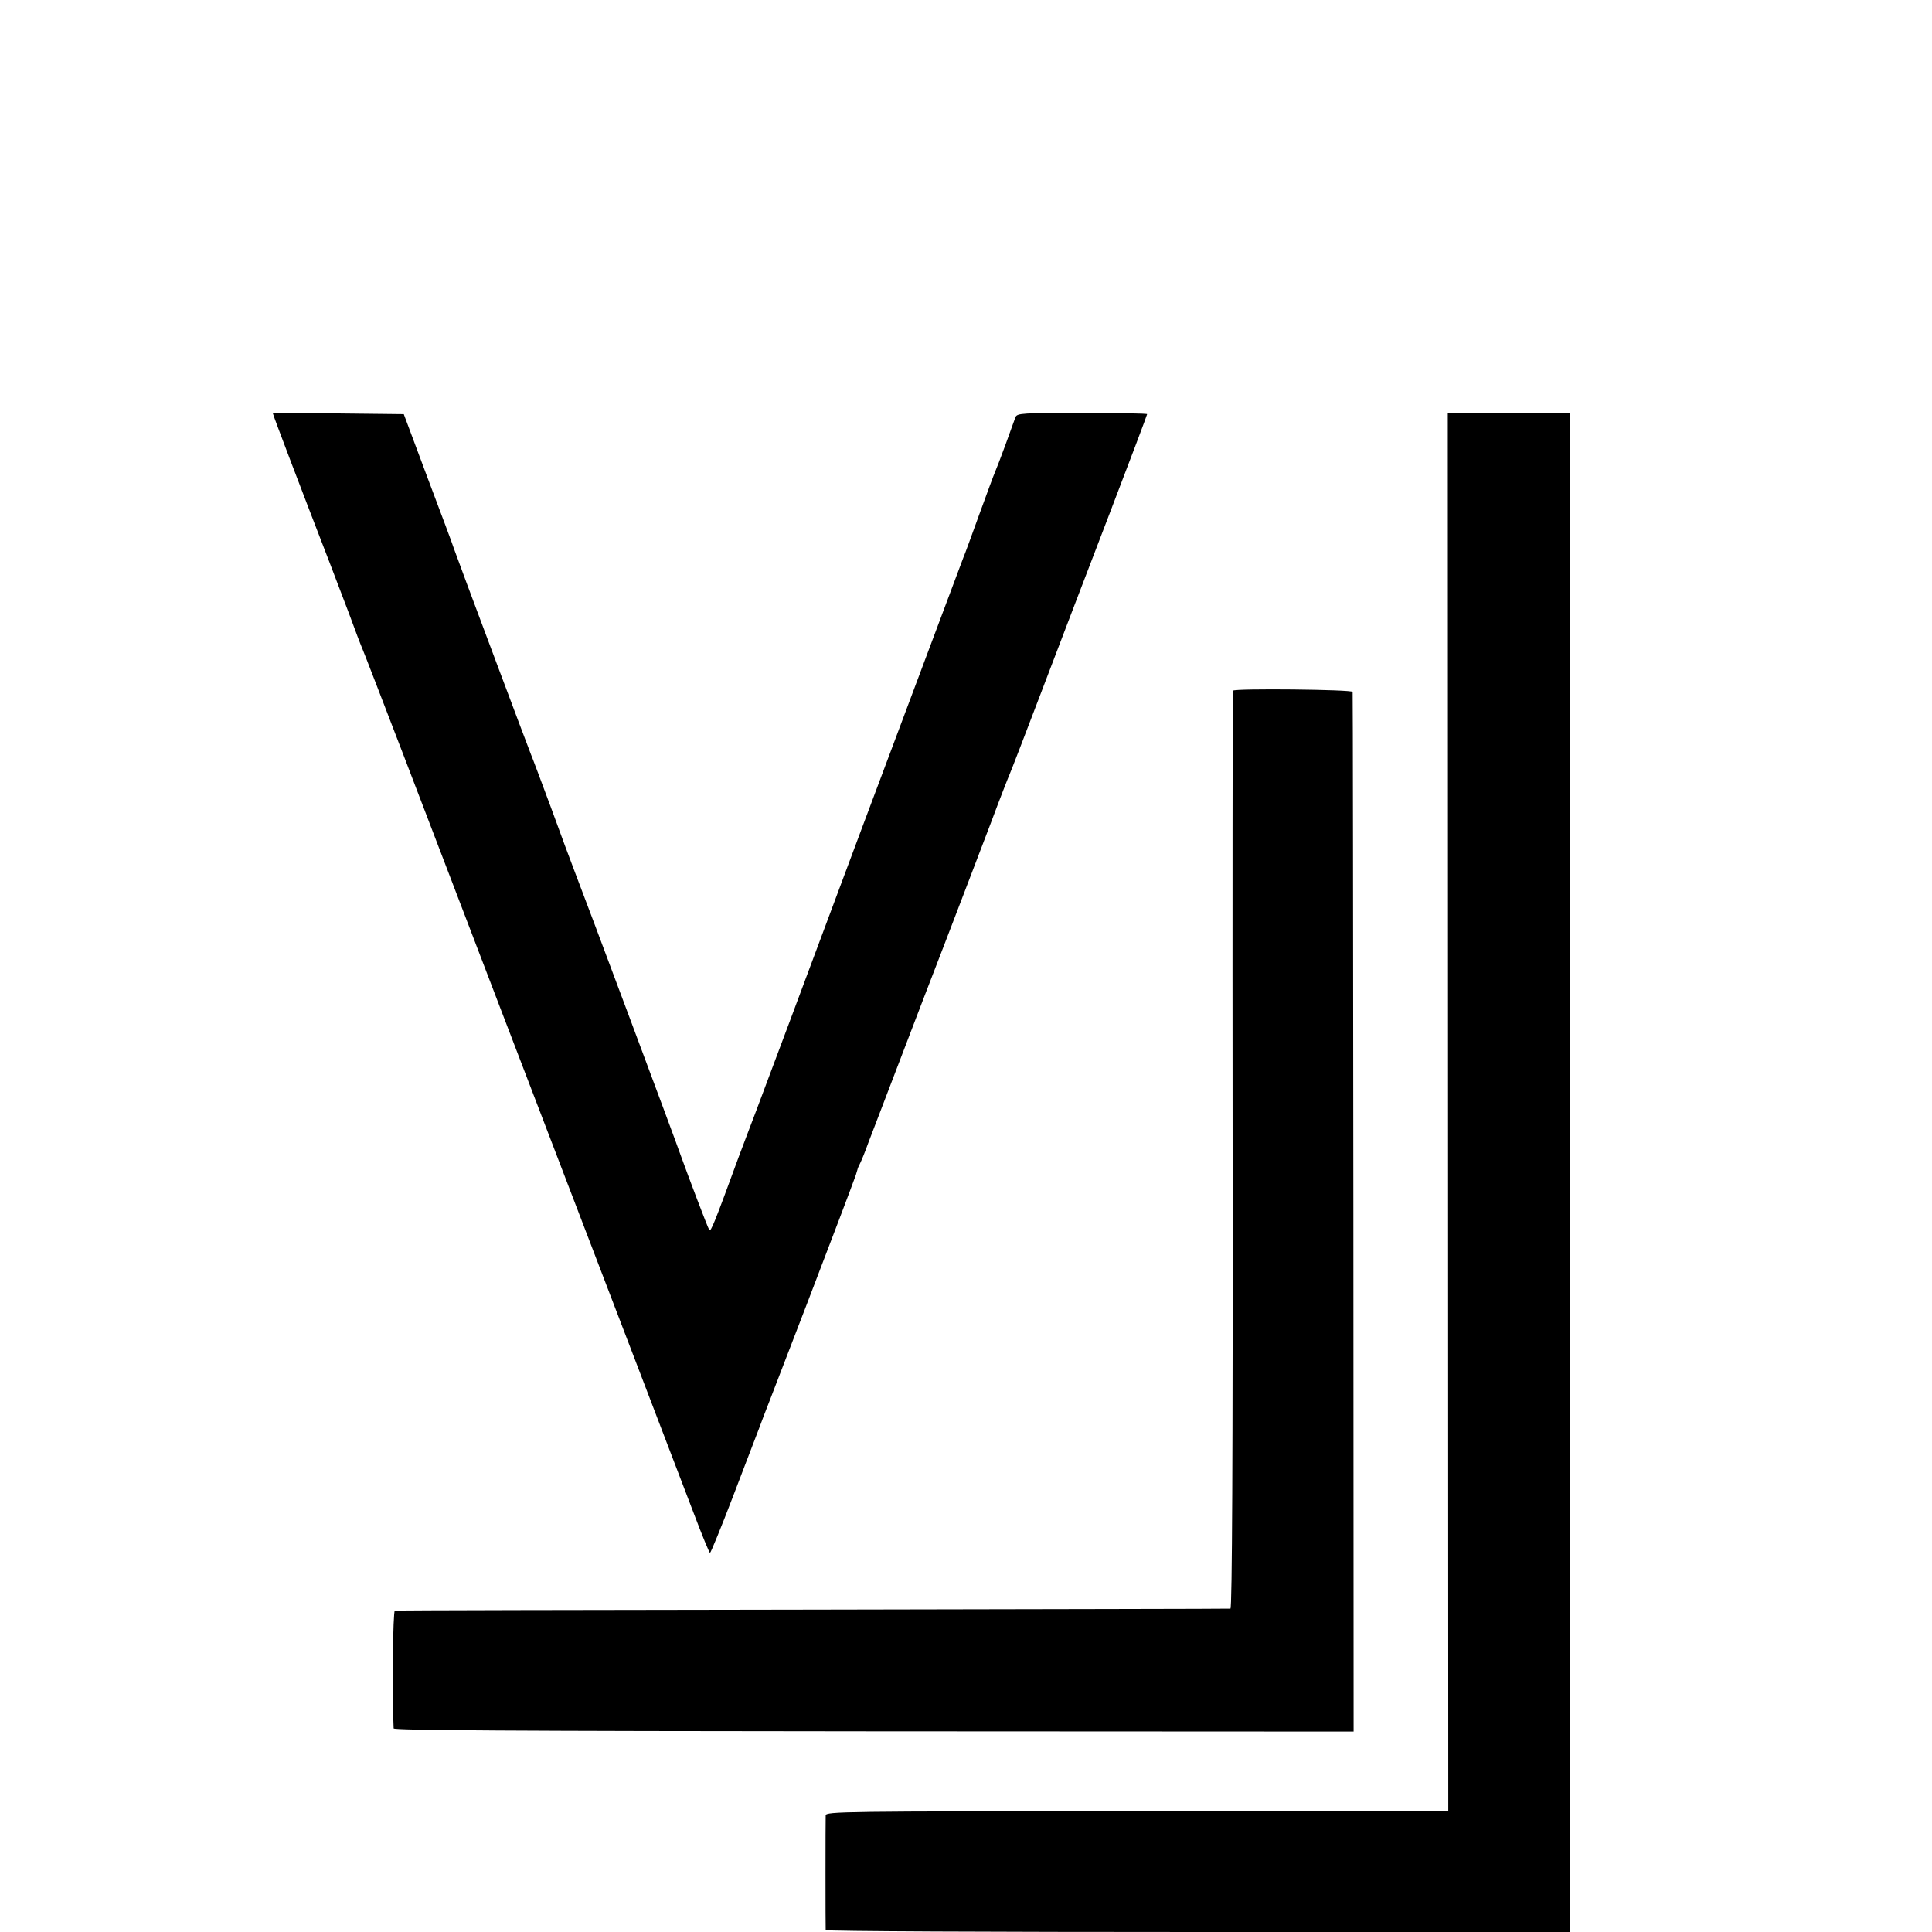
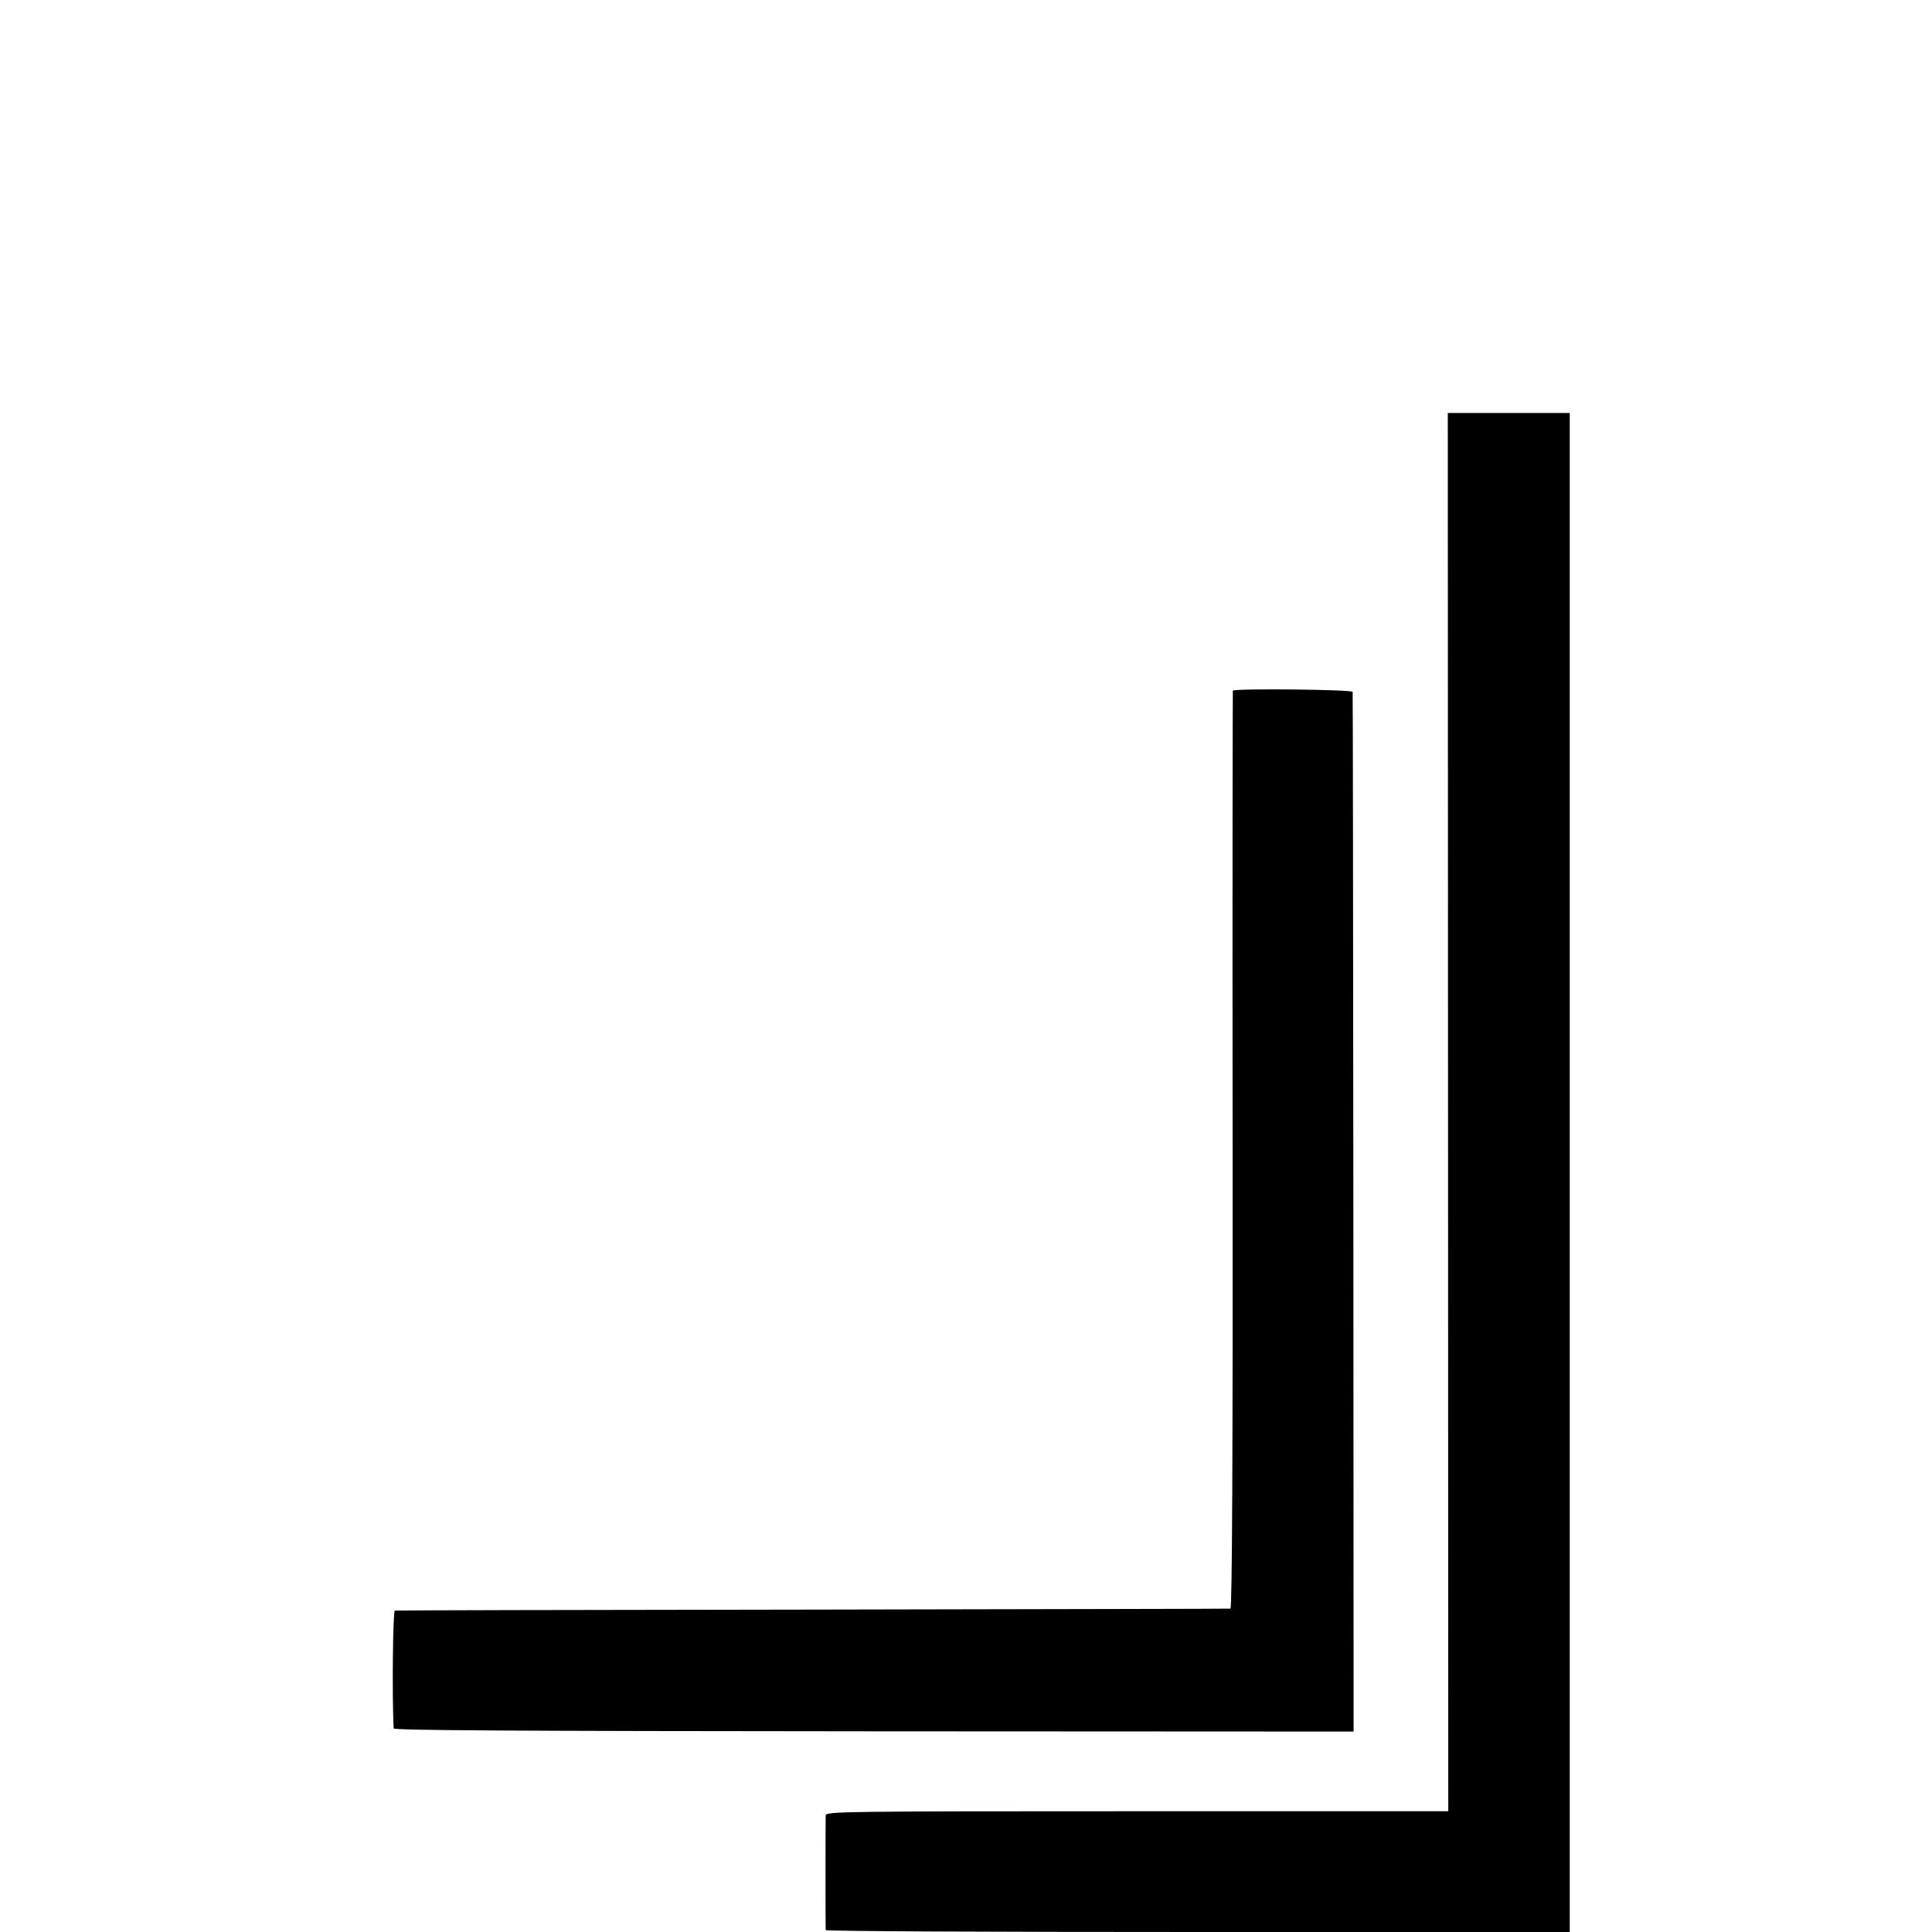
<svg xmlns="http://www.w3.org/2000/svg" version="1.0" width="16pt" height="16pt" viewBox="0 0 16 16" preserveAspectRatio="xMidYMid meet">
  <g transform="translate(0,16) scale(0.002,-0.002)" fill="#000000" stroke="none">
-     <path d="M1130 6288 c0 -6 129 -344 235 -618 18 -47 54 -141 80 -210 25 -69 50 -134 55 -145 5 -11 83 -213 174 -450 90 -236 269 -702 396 -1035 500 -1305 744 -1942 803 -2097 34 -90 64 -163 67 -163 3 0 46 105 95 233 49 127 97 255 108 282 10 28 29 77 42 110 13 33 83 215 156 405 110 287 184 482 203 535 2 6 4 15 6 20 1 6 6 18 12 29 5 10 20 46 32 80 13 33 116 304 230 601 115 297 239 623 278 725 38 102 74 194 79 205 5 11 65 166 133 345 68 179 194 508 280 732 86 224 156 410 156 413 0 3 -121 5 -269 5 -247 0 -269 -1 -276 -17 -4 -10 -22 -61 -41 -113 -19 -52 -39 -104 -44 -115 -5 -11 -34 -90 -65 -175 -31 -85 -60 -166 -66 -179 -5 -13 -194 -517 -420 -1120 -225 -603 -422 -1130 -438 -1171 -16 -41 -48 -127 -72 -190 -100 -273 -116 -313 -122 -303 -7 10 -88 225 -118 308 -20 59 -397 1067 -439 1175 -16 41 -61 163 -100 270 -40 107 -76 204 -81 215 -10 24 -308 819 -320 855 -4 14 -53 144 -108 290 l-99 265 -271 3 c-149 1 -271 1 -271 0z" />
    <path d="M5996 3395 l1 -2895 -1289 0 c-1220 0 -1288 -1 -1289 -17 -1 -21 -1 -465 0 -475 1 -5 694 -8 1541 -8 l1540 0 0 3145 0 3145 -252 0 -253 0 1 -2895z" />
    <path d="M5105 5140 c-1 -3 -2 -859 -1 -1903 1 -1258 -2 -1897 -9 -1898 -5 -1 -784 -2 -1730 -4 -946 -1 -1724 -3 -1730 -4 -8 -1 -12 -346 -5 -488 0 -8 489 -11 1988 -12 l1987 -1 -1 2148 c-1 1181 -2 2152 -3 2157 -1 10 -490 15 -496 5z" />
  </g>
</svg>